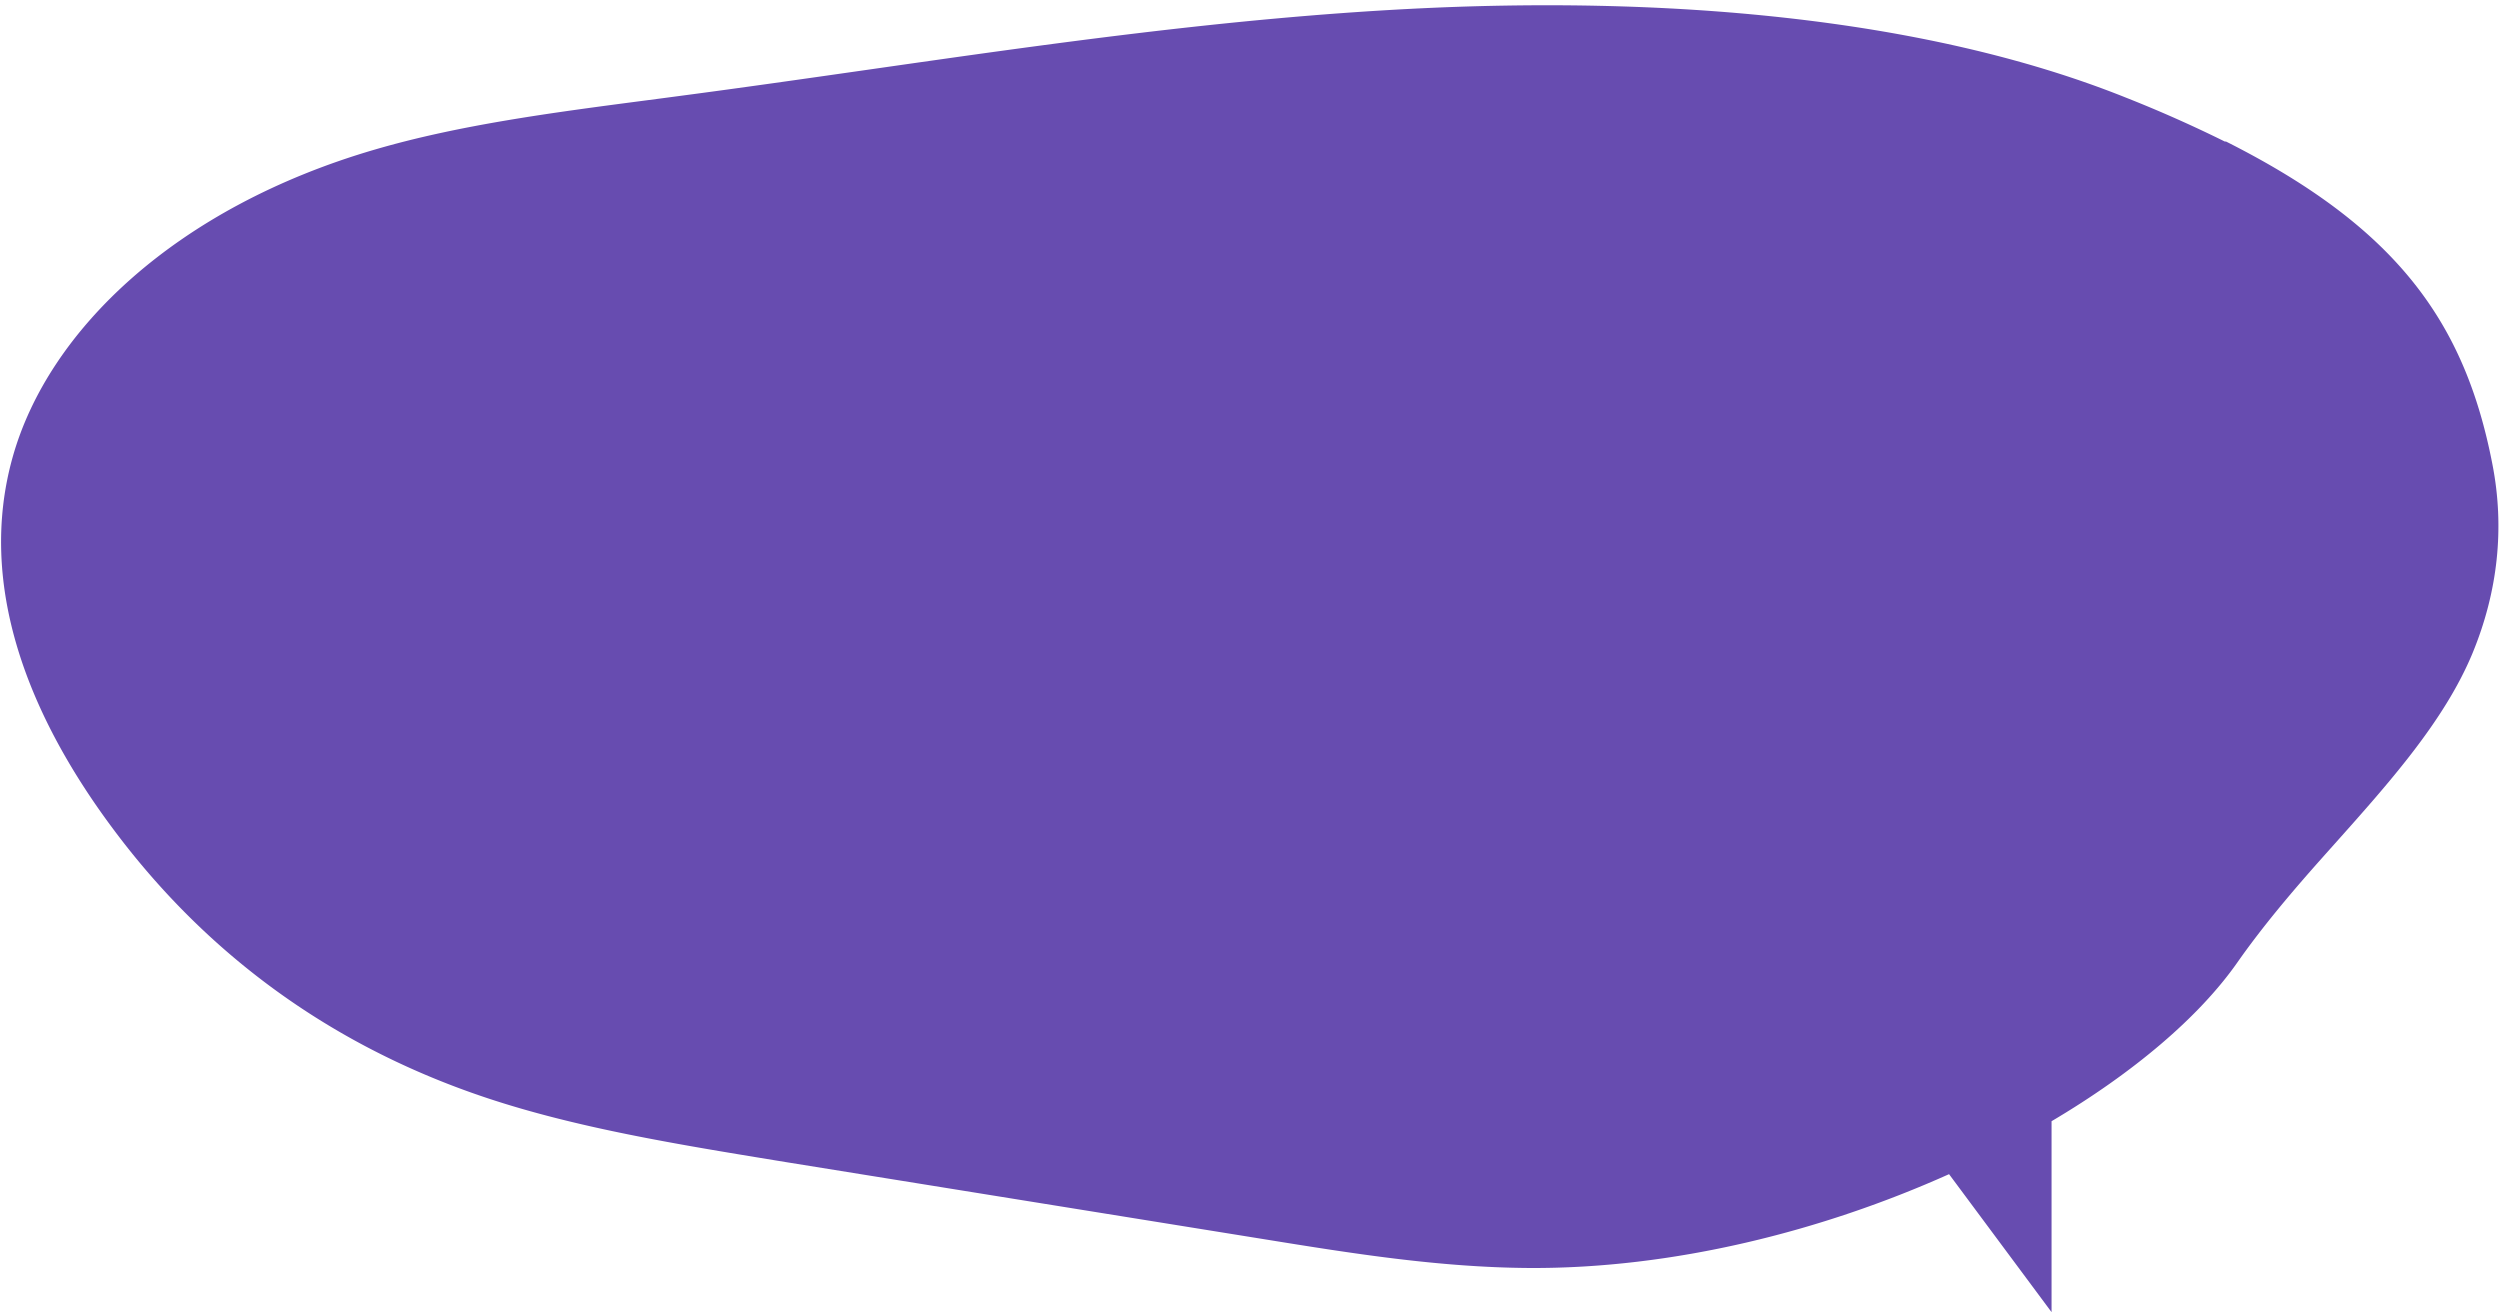
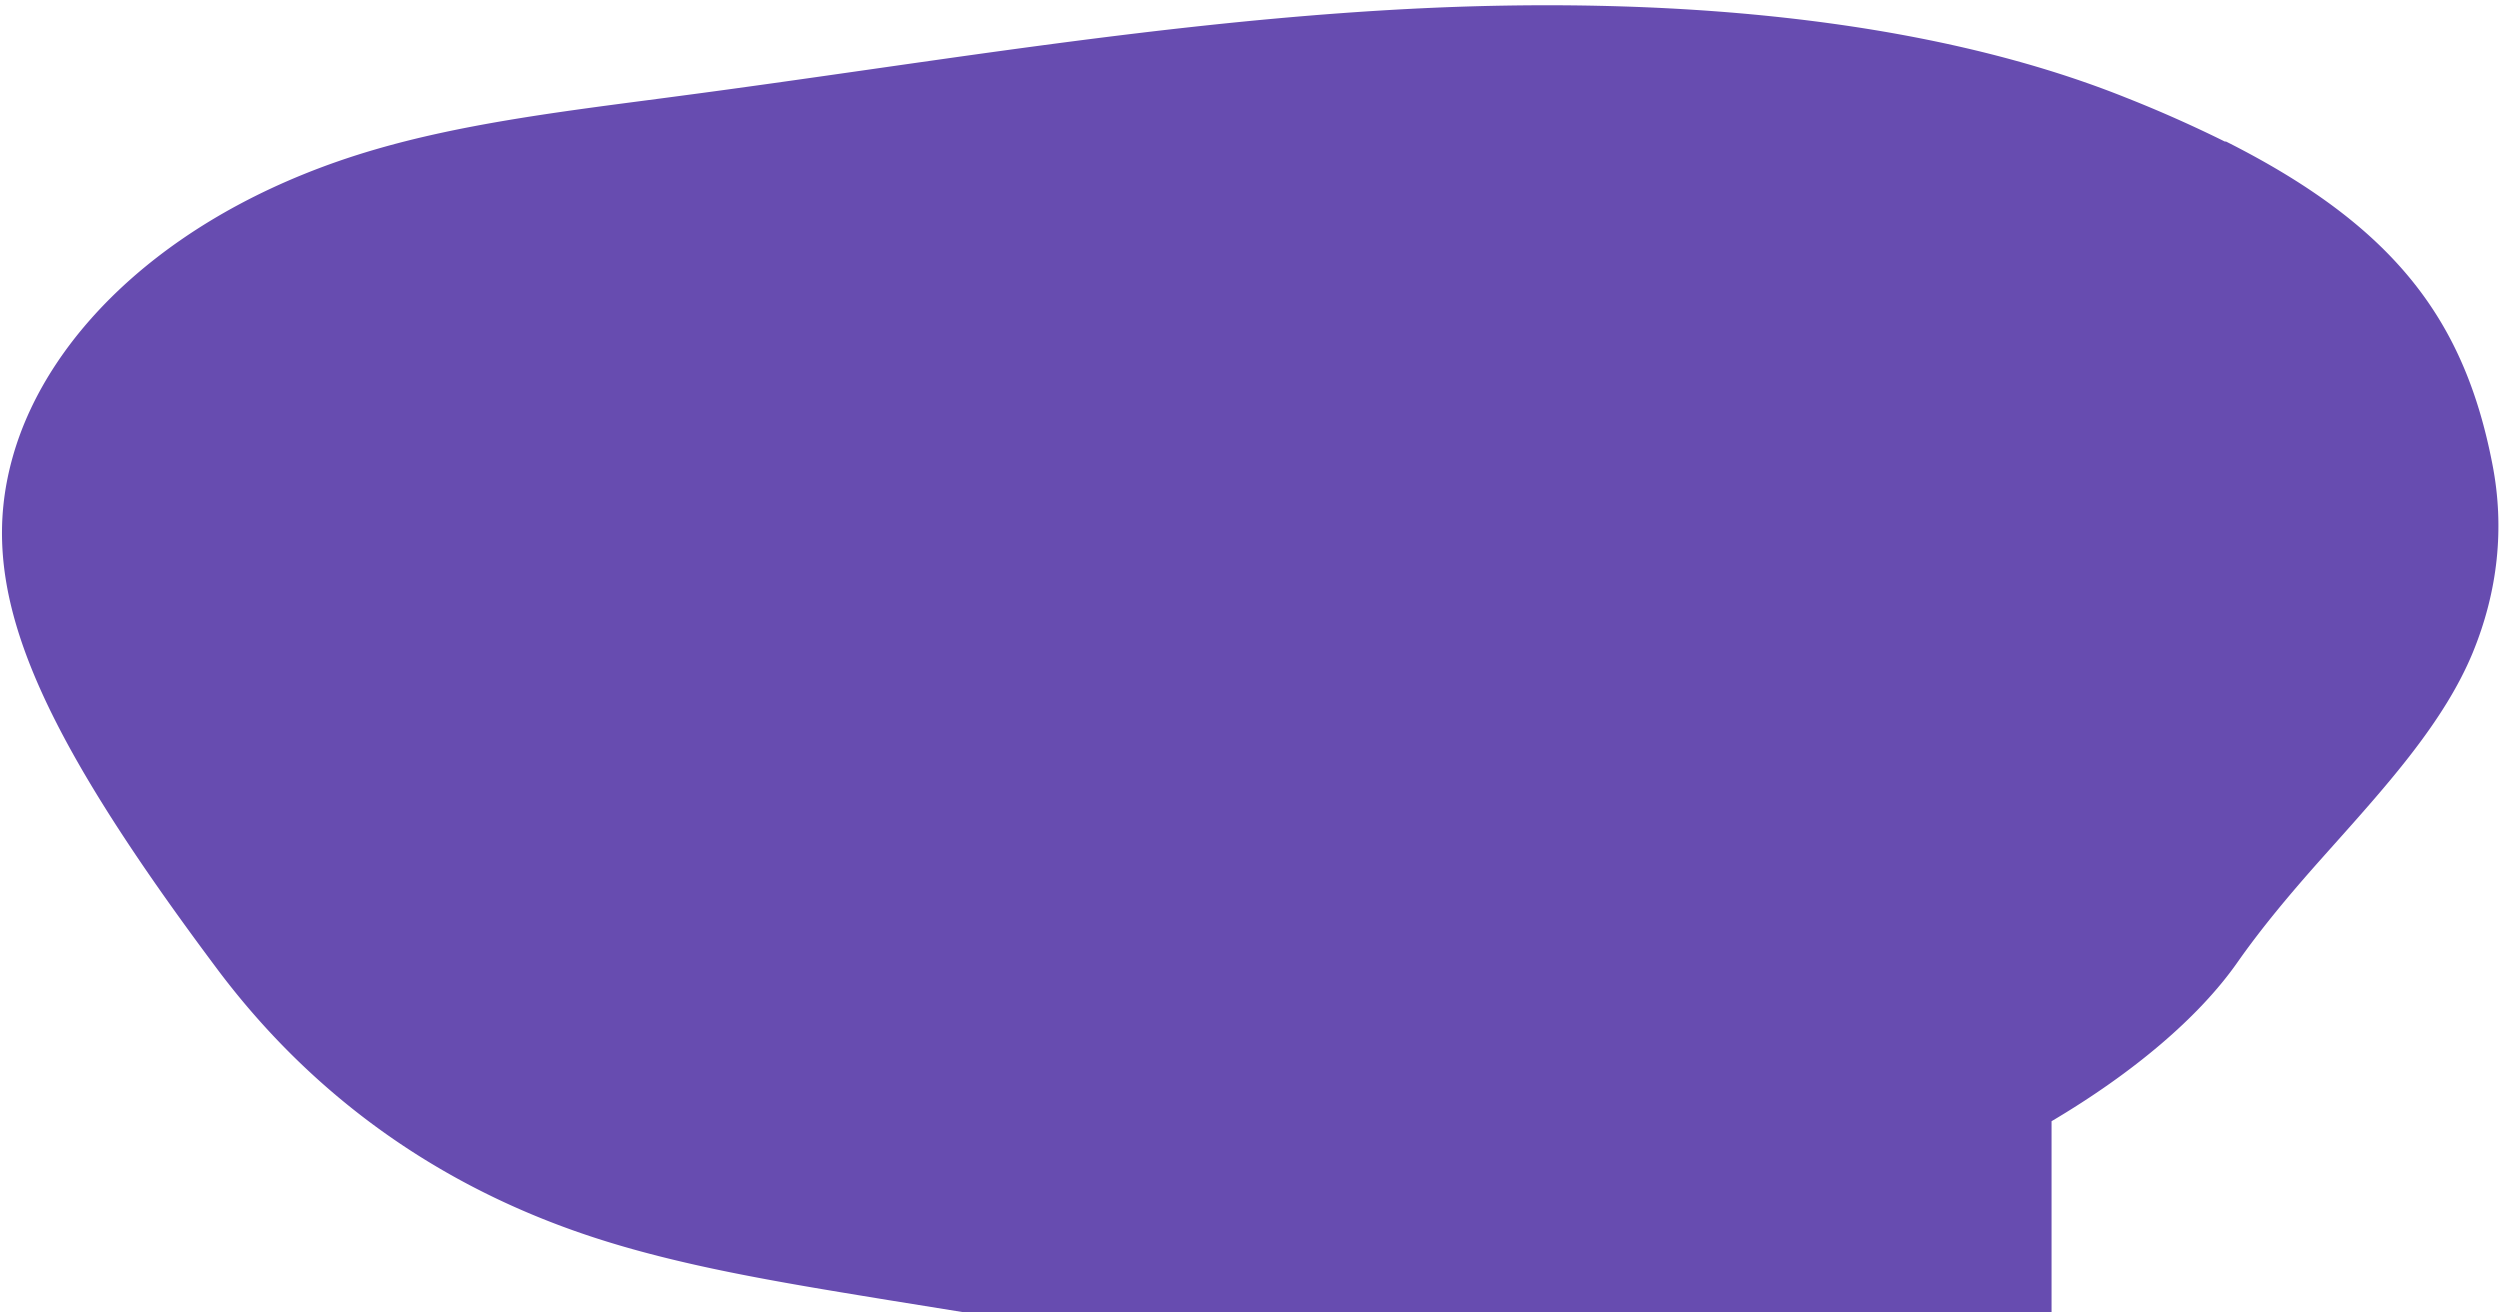
<svg xmlns="http://www.w3.org/2000/svg" width="362" height="190" fill="none">
-   <path fill-rule="evenodd" clip-rule="evenodd" d="M307.881 14.155a187.53 187.53 0 0114.28 6.343h.177c24.532 12.366 34.564 25.968 38.573 46.781 1.778 9.137.795 18.389-2.904 27.337-4.06 9.776-12.075 18.753-20.002 27.633-.585.655-1.169 1.309-1.751 1.963-4.429 4.969-8.652 9.972-12.281 15.146-5.53 7.902-15.019 15.959-26.907 22.994V190l-14.843-19.982c-18.313 8.218-39.915 13.722-60.923 13.586-12.964-.094-25.606-2.118-38.1-4.142l-69.4-11.189-1.489-.244c-14.347-2.35-28.803-4.718-41.742-9.019-24.998-8.301-42.046-22.922-53.65-38.26C3.979 103.676-3.341 84.66 1.83 66.206 7.002 47.75 25.583 30.026 54.305 21.65c12.257-3.578 25.744-5.345 39.153-7.102 1.606-.21 3.211-.421 4.813-.635 9.142-1.203 18.263-2.509 27.387-3.815 26.017-3.724 52.049-7.45 78.606-8.818 35.868-1.848 73.996.984 103.617 12.876z" fill="#674CB0" />
+   <path fill-rule="evenodd" clip-rule="evenodd" d="M307.881 14.155a187.53 187.53 0 0114.28 6.343h.177c24.532 12.366 34.564 25.968 38.573 46.781 1.778 9.137.795 18.389-2.904 27.337-4.06 9.776-12.075 18.753-20.002 27.633-.585.655-1.169 1.309-1.751 1.963-4.429 4.969-8.652 9.972-12.281 15.146-5.53 7.902-15.019 15.959-26.907 22.994V190c-18.313 8.218-39.915 13.722-60.923 13.586-12.964-.094-25.606-2.118-38.1-4.142l-69.4-11.189-1.489-.244c-14.347-2.35-28.803-4.718-41.742-9.019-24.998-8.301-42.046-22.922-53.65-38.26C3.979 103.676-3.341 84.66 1.83 66.206 7.002 47.75 25.583 30.026 54.305 21.65c12.257-3.578 25.744-5.345 39.153-7.102 1.606-.21 3.211-.421 4.813-.635 9.142-1.203 18.263-2.509 27.387-3.815 26.017-3.724 52.049-7.45 78.606-8.818 35.868-1.848 73.996.984 103.617 12.876z" fill="#674CB0" />
</svg>